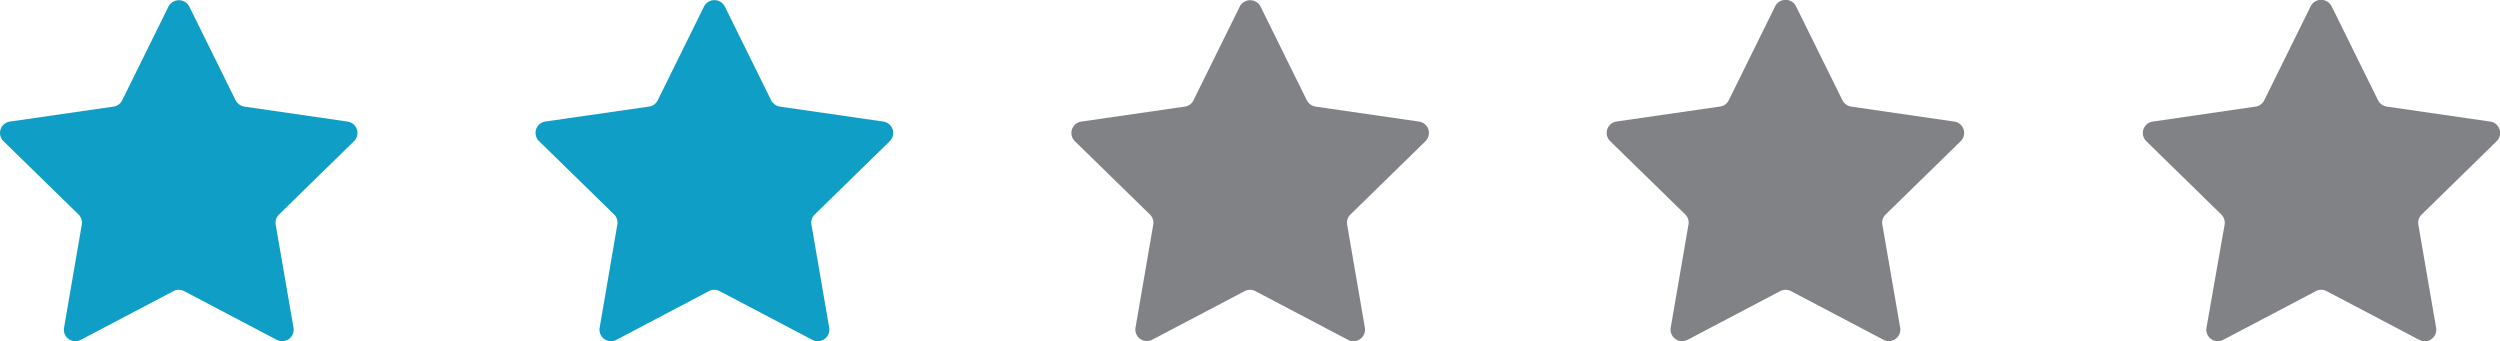
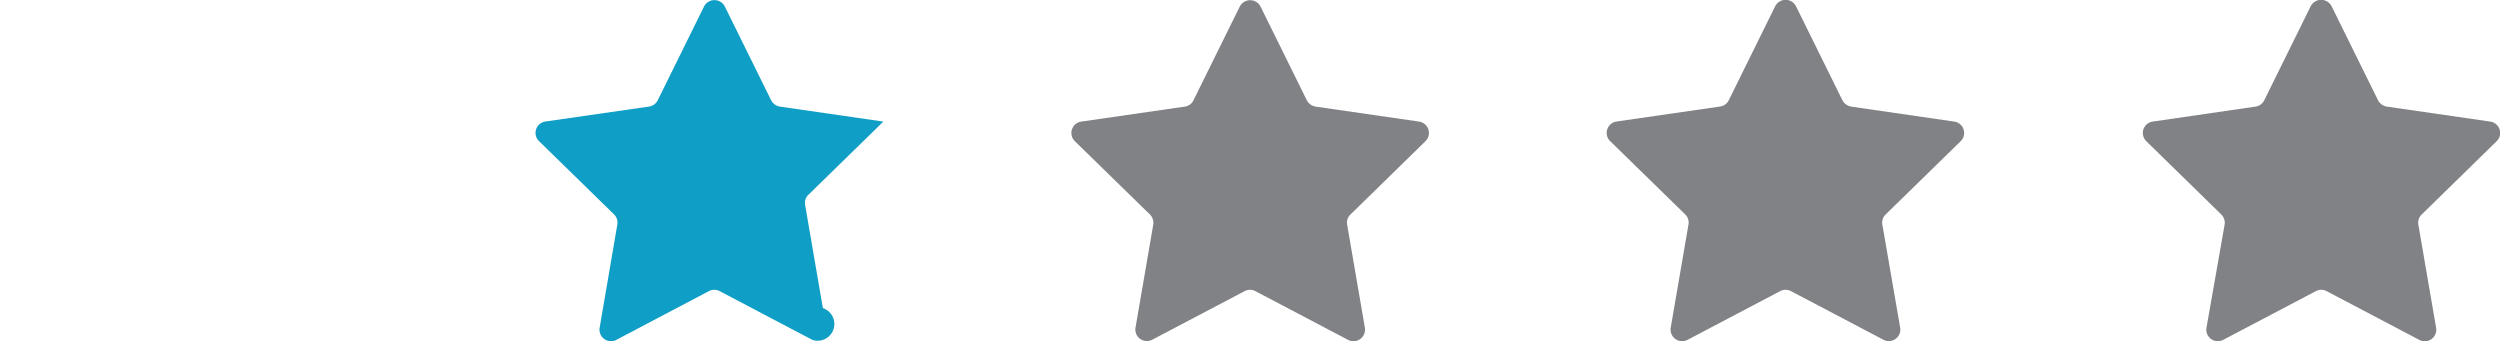
<svg xmlns="http://www.w3.org/2000/svg" id="Capa_1" data-name="Capa 1" viewBox="0 0 323.65 44.19">
  <defs>
    <style>.cls-1{fill:#808285;}.cls-2{fill:#0f9ec5;}</style>
  </defs>
  <path class="cls-1" d="M163.18.83l6,12.15a1.58,1.58,0,0,0,1.13.82l13.4,1.94a1.49,1.49,0,0,1,.82,2.55l-9.69,9.47a1.47,1.47,0,0,0-.44,1.32l2.3,13.36A1.5,1.5,0,0,1,174.52,44l-12-6.31a1.49,1.49,0,0,0-1.39,0l-12,6.31A1.49,1.49,0,0,1,147,42.44l2.3-13.36a1.51,1.51,0,0,0-.44-1.32l-9.7-9.47a1.49,1.49,0,0,1,.83-2.55l13.4-1.94a1.45,1.45,0,0,0,1.12-.82l6-12.15A1.51,1.51,0,0,1,163.18.83Z" />
-   <path class="cls-2" d="M93.83.83l6,12.15a1.58,1.58,0,0,0,1.12.82l13.41,1.94a1.49,1.49,0,0,1,.82,2.55l-9.7,9.47a1.46,1.46,0,0,0-.43,1.32l2.3,13.36A1.5,1.5,0,0,1,105.17,44l-12-6.31a1.51,1.51,0,0,0-1.4,0L79.79,44a1.49,1.49,0,0,1-2.16-1.57l2.29-13.36a1.48,1.48,0,0,0-.43-1.32l-9.7-9.47a1.49,1.49,0,0,1,.82-2.55L84,13.8A1.48,1.48,0,0,0,85.14,13l6-12.15A1.51,1.51,0,0,1,93.83.83Z" />
+   <path class="cls-2" d="M93.83.83l6,12.15a1.58,1.58,0,0,0,1.12.82l13.41,1.94l-9.7,9.47a1.46,1.46,0,0,0-.43,1.32l2.3,13.36A1.5,1.5,0,0,1,105.17,44l-12-6.31a1.51,1.51,0,0,0-1.4,0L79.79,44a1.49,1.49,0,0,1-2.16-1.57l2.29-13.36a1.48,1.48,0,0,0-.43-1.32l-9.7-9.47a1.49,1.49,0,0,1,.82-2.55L84,13.8A1.48,1.48,0,0,0,85.14,13l6-12.15A1.51,1.51,0,0,1,93.83.83Z" />
  <path class="cls-1" d="M301.86.83l6,12.15a1.58,1.58,0,0,0,1.13.82l13.4,1.94a1.49,1.49,0,0,1,.82,2.55l-9.69,9.47a1.49,1.49,0,0,0-.44,1.32l2.3,13.36A1.49,1.49,0,0,1,313.2,44l-12-6.31a1.49,1.49,0,0,0-1.39,0l-12,6.31a1.49,1.49,0,0,1-2.16-1.57L288,29.08a1.51,1.51,0,0,0-.44-1.32l-9.69-9.47a1.49,1.49,0,0,1,.82-2.55L292,13.8a1.48,1.48,0,0,0,1.13-.82l6-12.15A1.52,1.52,0,0,1,301.86.83Z" />
  <path class="cls-1" d="M232.52.83l6,12.15a1.58,1.58,0,0,0,1.12.82L253,15.74a1.49,1.49,0,0,1,.82,2.55l-9.7,9.47a1.46,1.46,0,0,0-.43,1.32L246,42.44A1.49,1.49,0,0,1,243.86,44l-12-6.31a1.51,1.51,0,0,0-1.4,0l-12,6.31a1.5,1.5,0,0,1-2.17-1.57l2.3-13.36a1.48,1.48,0,0,0-.43-1.32l-9.7-9.47a1.49,1.49,0,0,1,.82-2.55l13.41-1.94a1.48,1.48,0,0,0,1.12-.82l6-12.15A1.51,1.51,0,0,1,232.52.83Z" />
-   <path class="cls-2" d="M24.5.83l6,12.15a1.58,1.58,0,0,0,1.13.82L45,15.74a1.49,1.49,0,0,1,.82,2.55l-9.69,9.47a1.49,1.49,0,0,0-.44,1.32L38,42.44A1.49,1.49,0,0,1,35.84,44l-12-6.31a1.49,1.49,0,0,0-1.39,0L10.45,44a1.49,1.49,0,0,1-2.16-1.57l2.3-13.36a1.51,1.51,0,0,0-.44-1.32L.46,18.29a1.49,1.49,0,0,1,.82-2.55l13.4-1.94A1.48,1.48,0,0,0,15.81,13l6-12.15A1.52,1.52,0,0,1,24.5.83Z" />
</svg>